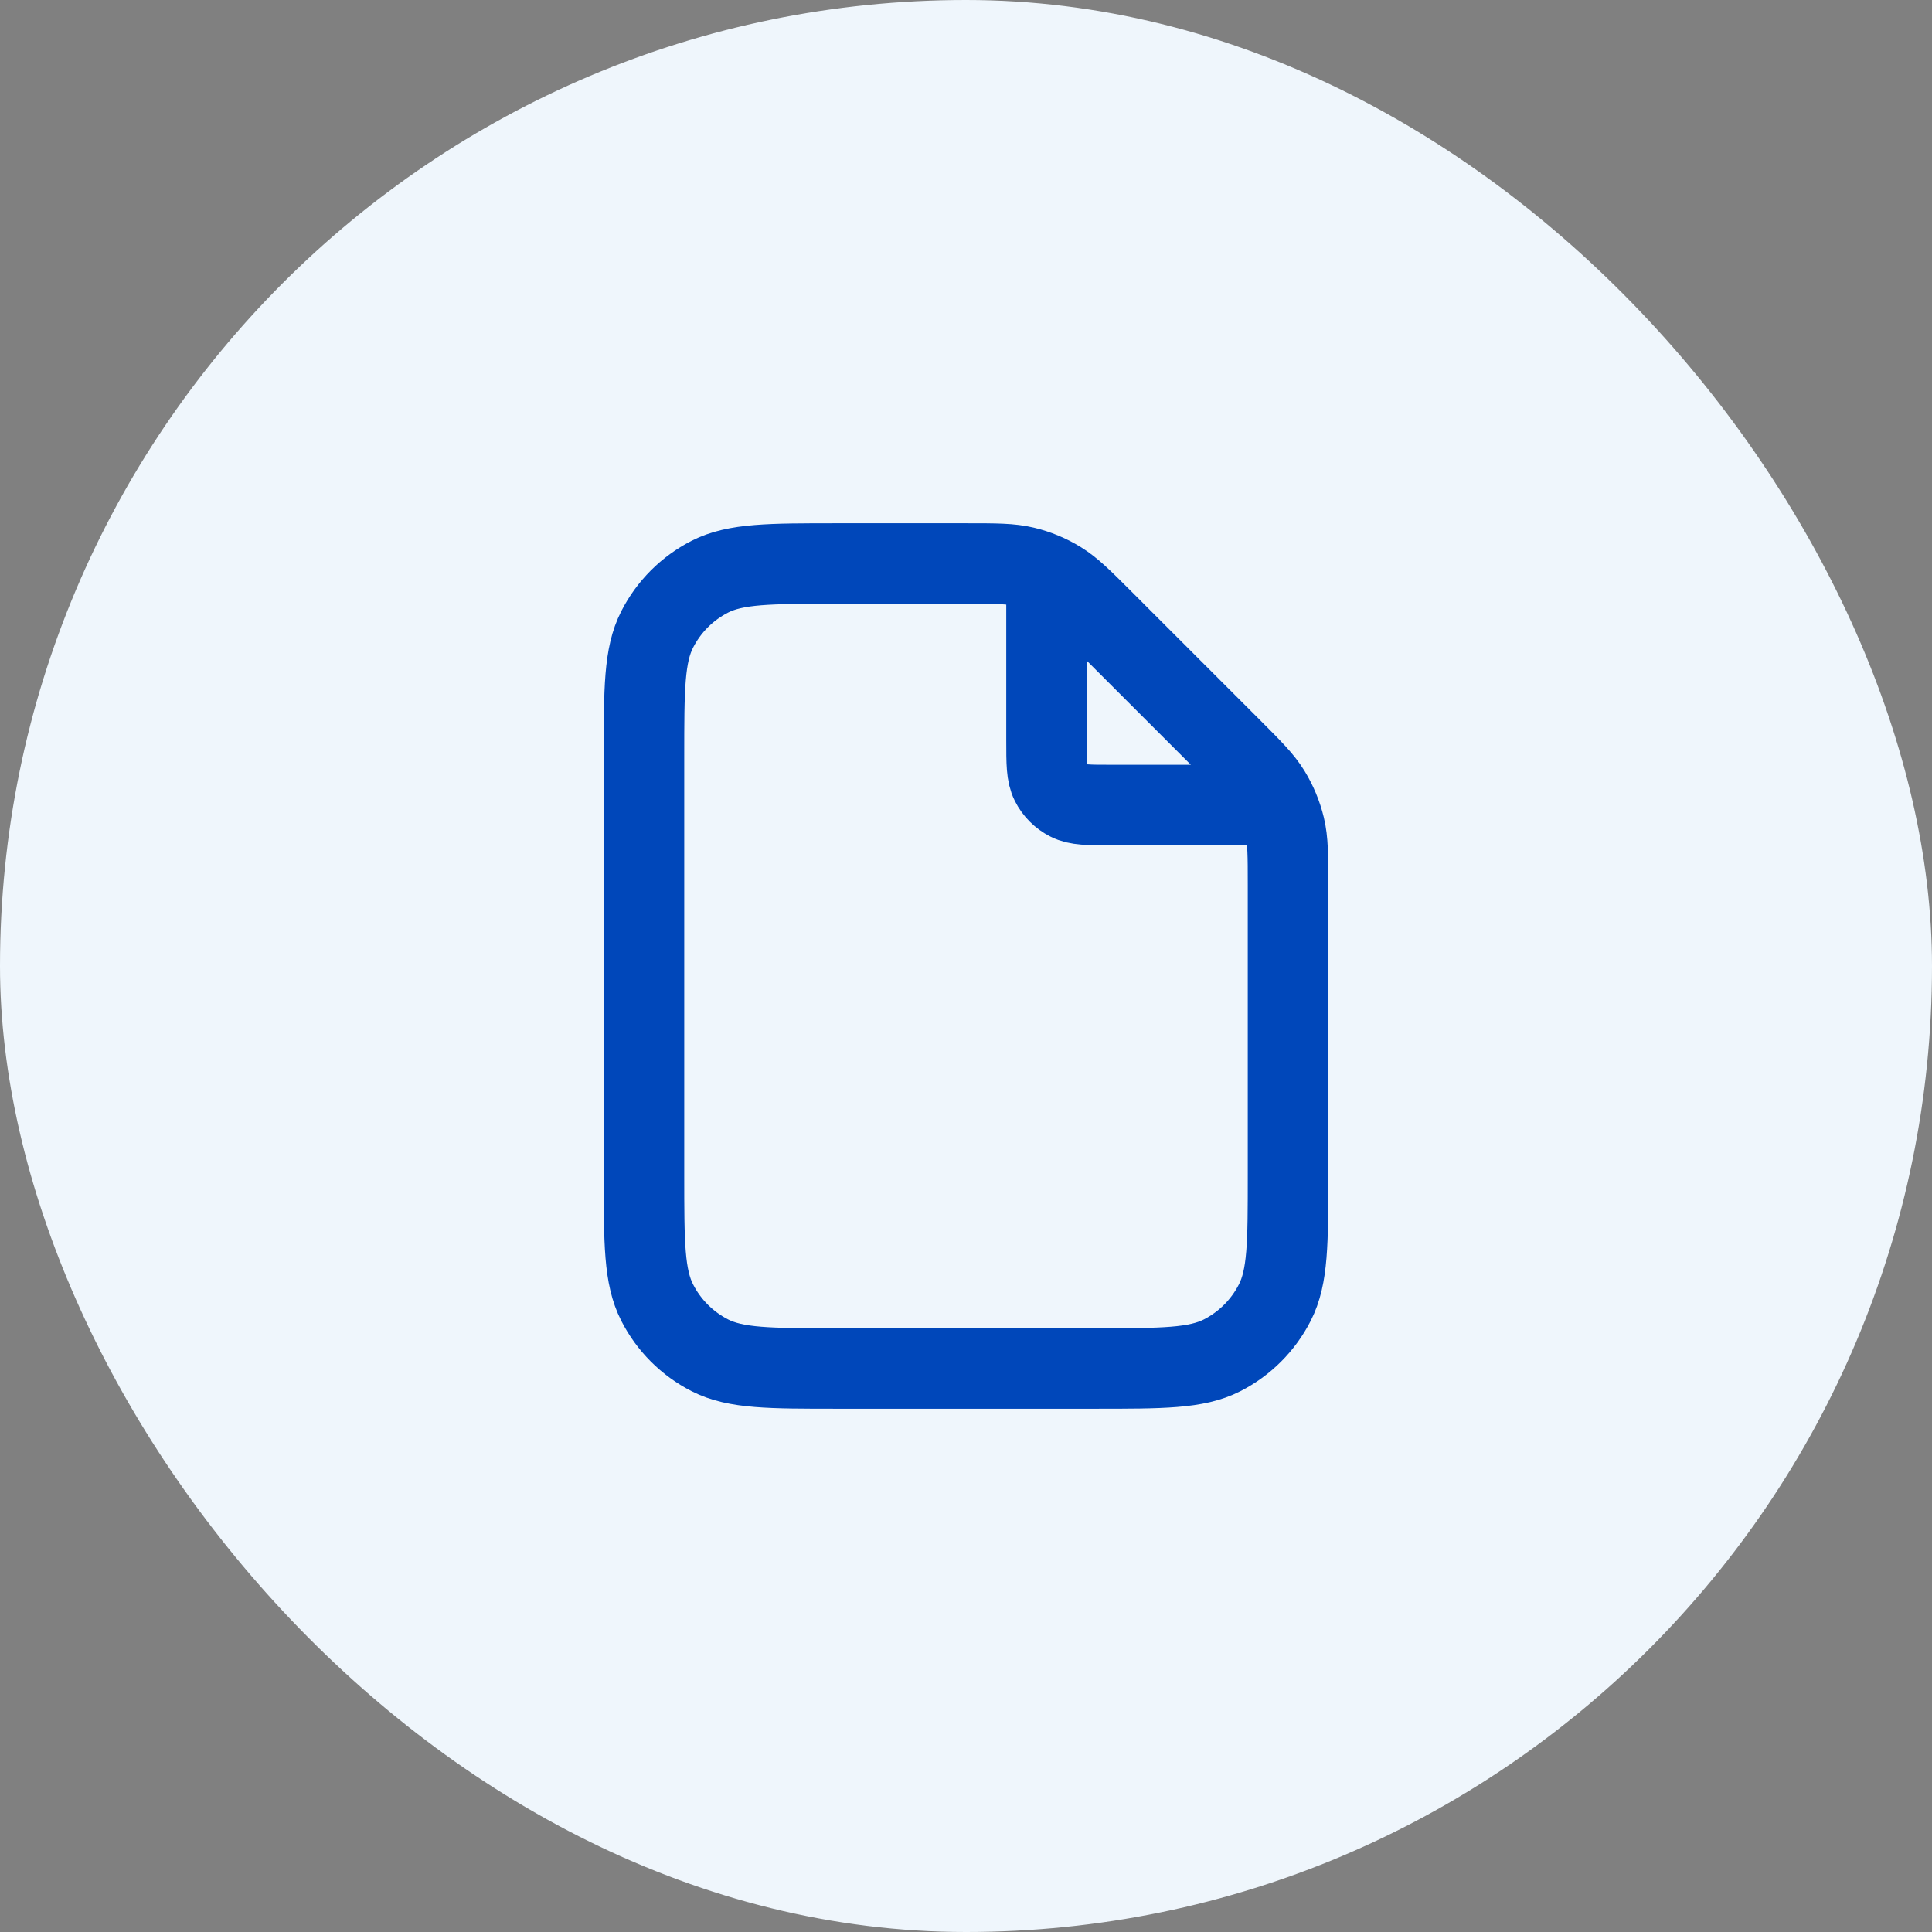
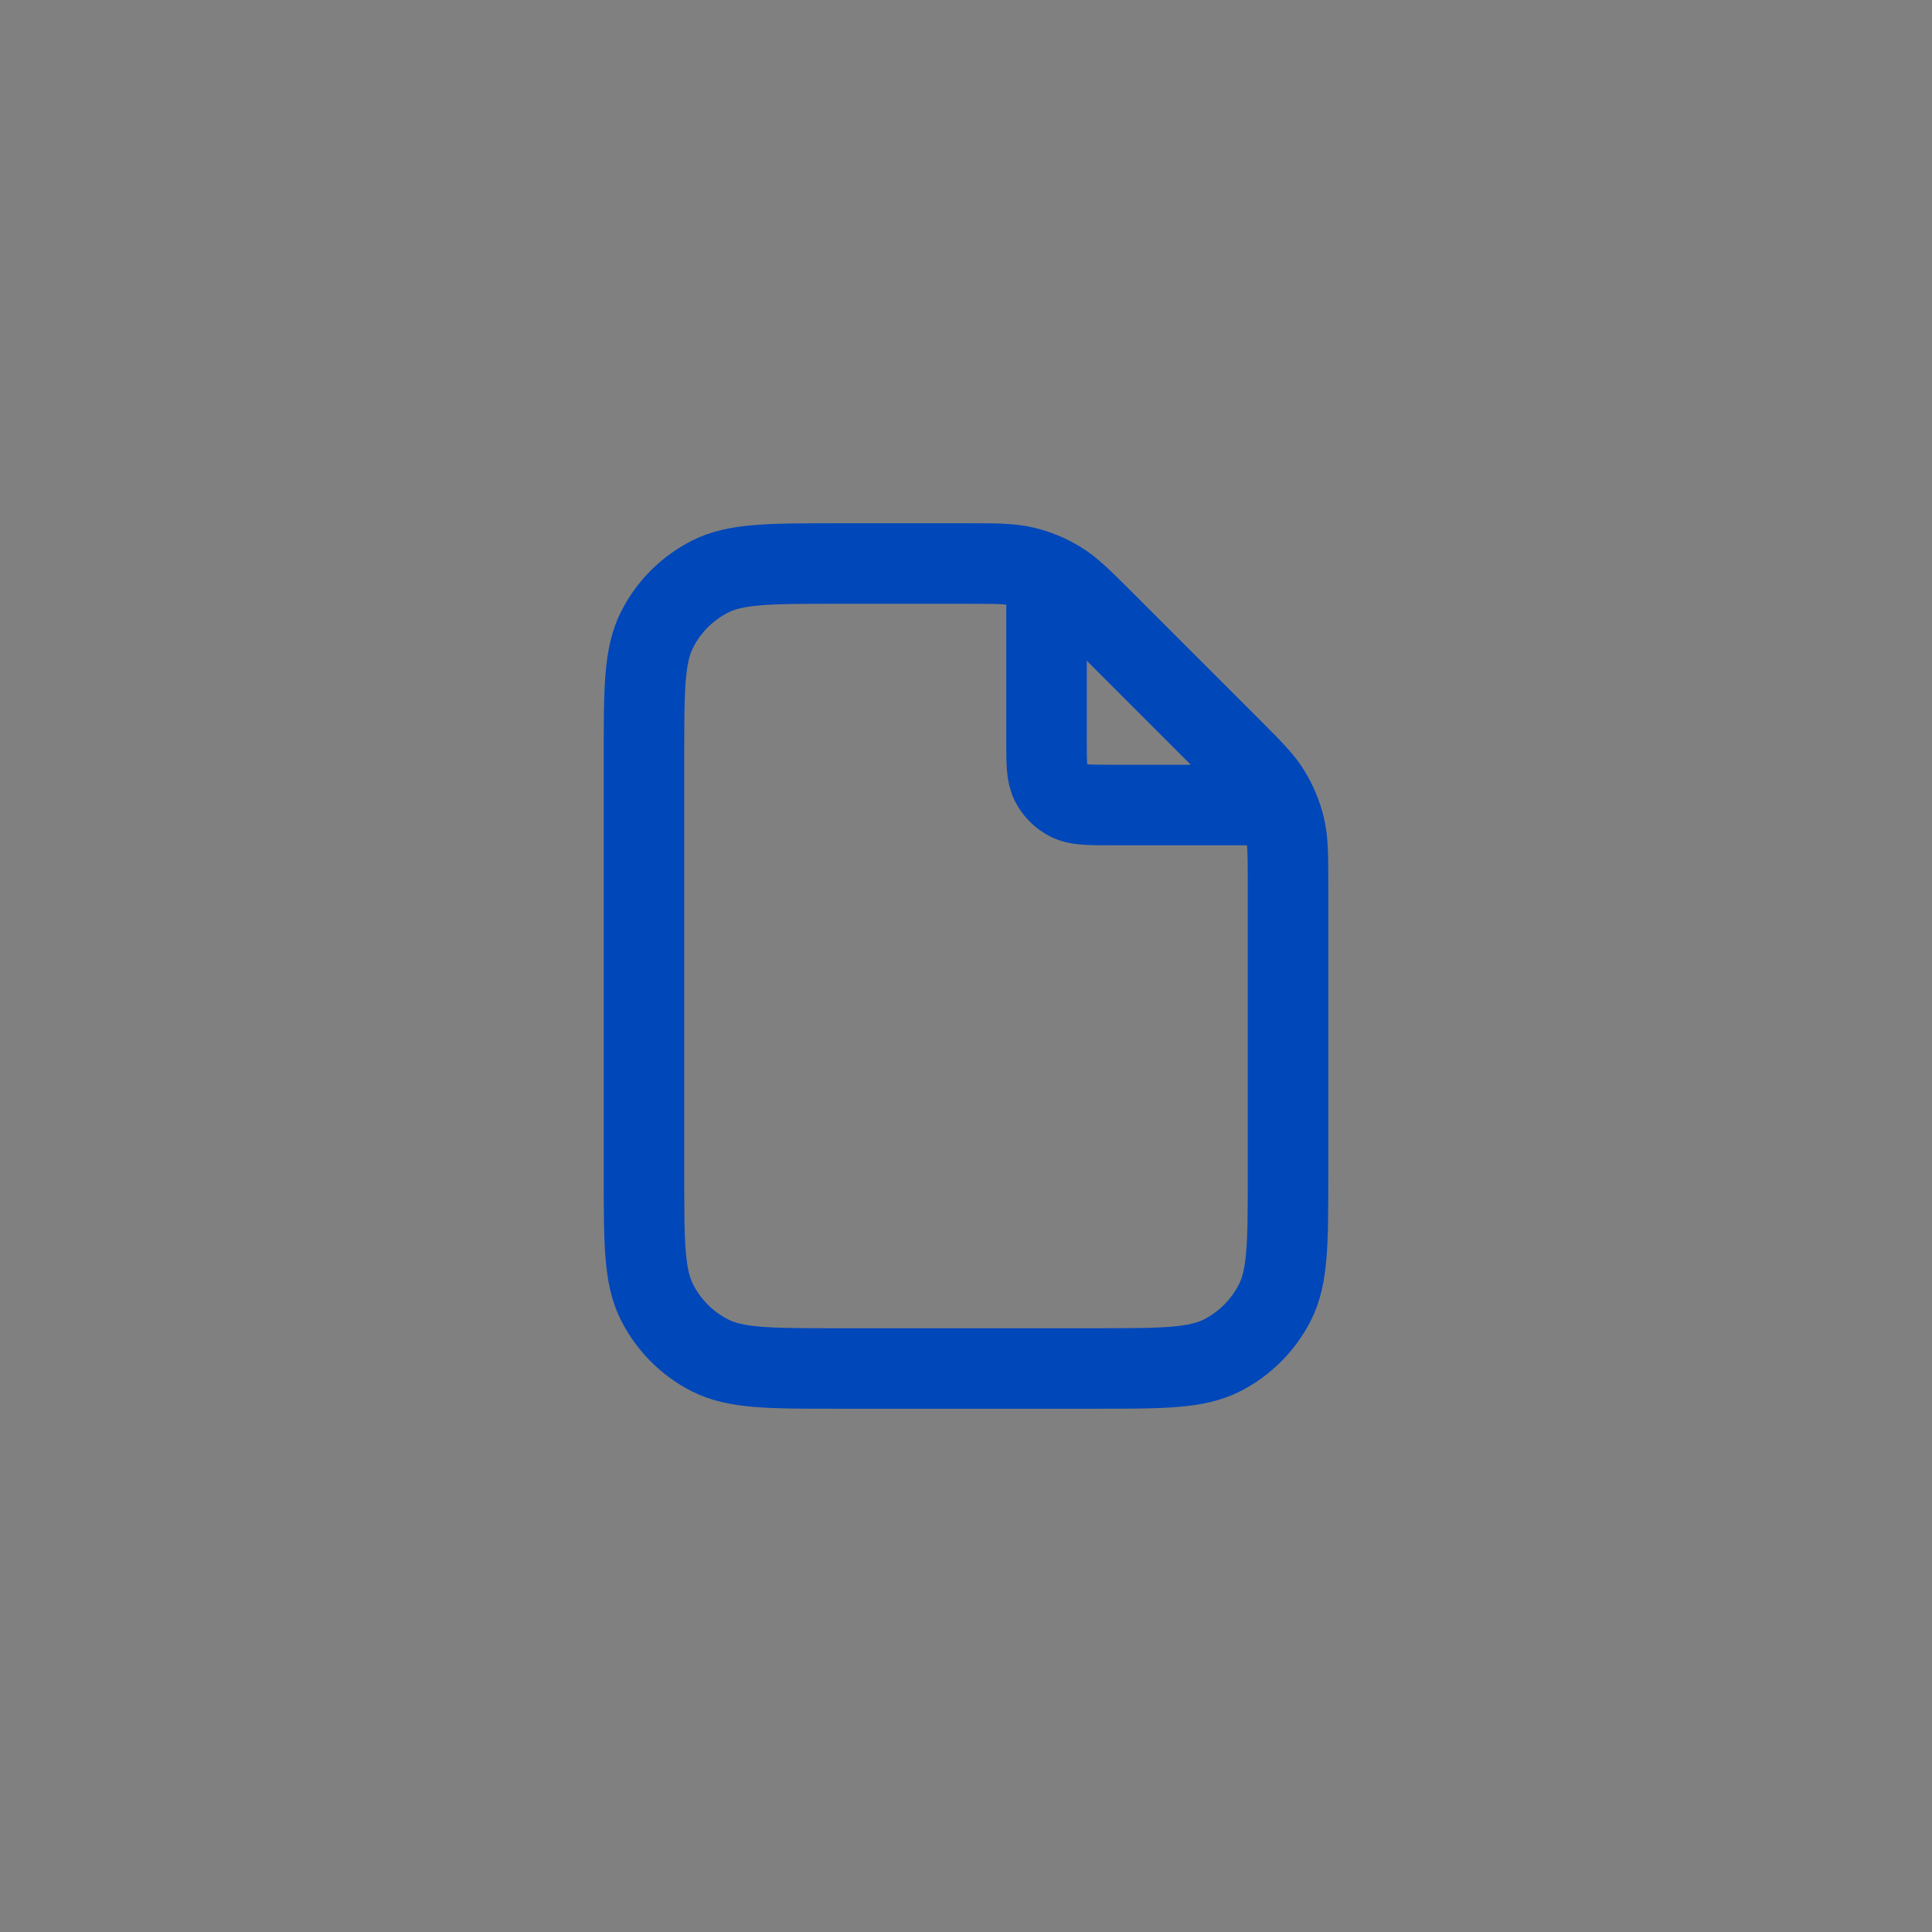
<svg xmlns="http://www.w3.org/2000/svg" width="40" height="40" viewBox="0 0 40 40" fill="none">
  <rect x="0" y="0" width="40" height="40" fill="#808080" stroke="none" />
-   <rect width="40" height="40" rx="20" fill="#EFF6FC" />
  <path d="M21.667 11.891V15.333C21.667 15.8 21.667 16.033 21.758 16.212C21.837 16.369 21.965 16.496 22.122 16.576C22.3 16.667 22.533 16.667 23 16.667H26.442M26.667 18.323V24.333C26.667 25.733 26.667 26.434 26.394 26.968C26.154 27.439 25.772 27.821 25.302 28.061C24.767 28.333 24.067 28.333 22.667 28.333H17.333C15.933 28.333 15.233 28.333 14.698 28.061C14.228 27.821 13.845 27.439 13.606 26.968C13.333 26.434 13.333 25.733 13.333 24.333V15.667C13.333 14.267 13.333 13.566 13.606 13.032C13.845 12.561 14.228 12.179 14.698 11.939C15.233 11.667 15.933 11.667 17.333 11.667H20.01C20.621 11.667 20.927 11.667 21.215 11.736C21.47 11.797 21.714 11.898 21.937 12.035C22.19 12.19 22.406 12.406 22.838 12.838L25.495 15.495C25.927 15.928 26.144 16.144 26.298 16.396C26.435 16.62 26.536 16.863 26.598 17.119C26.667 17.406 26.667 17.712 26.667 18.323Z" stroke="#0047BA" stroke-width="1.667" stroke-linecap="round" stroke-linejoin="round" />
</svg>